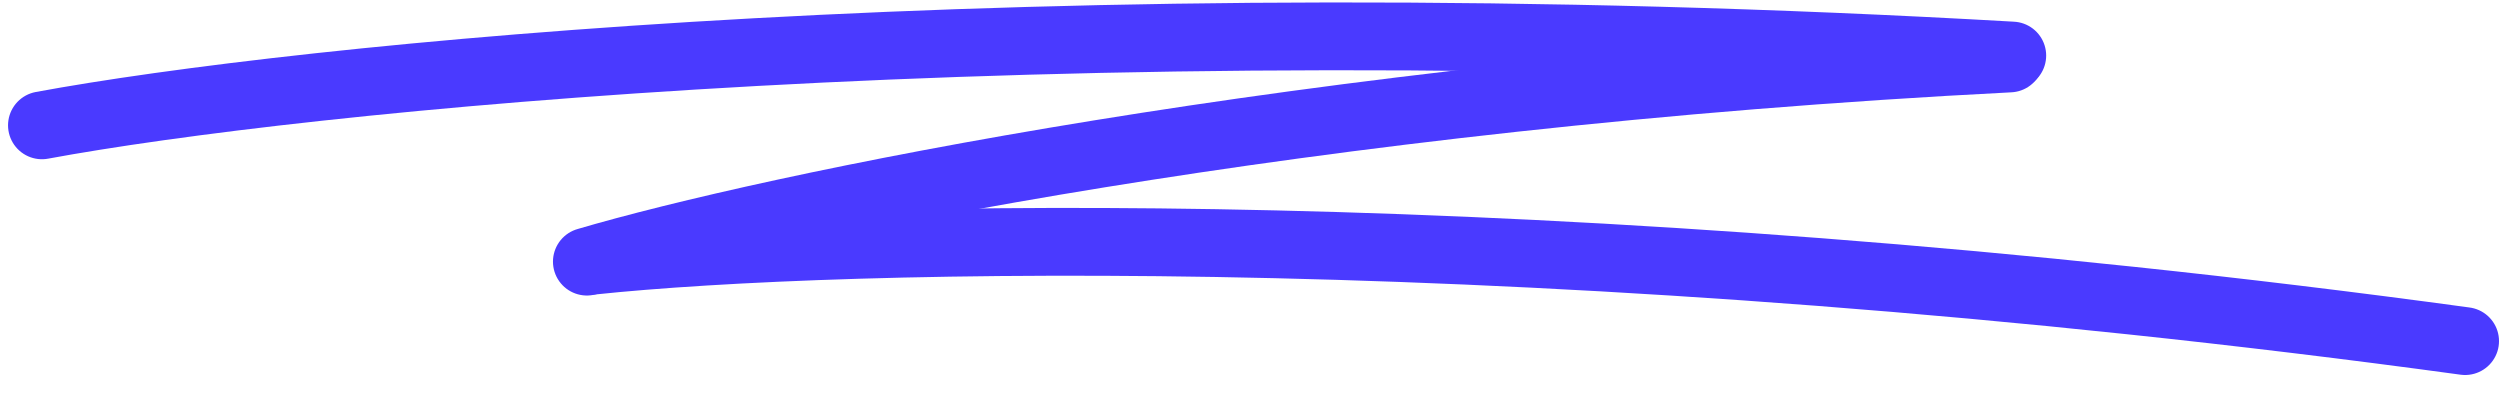
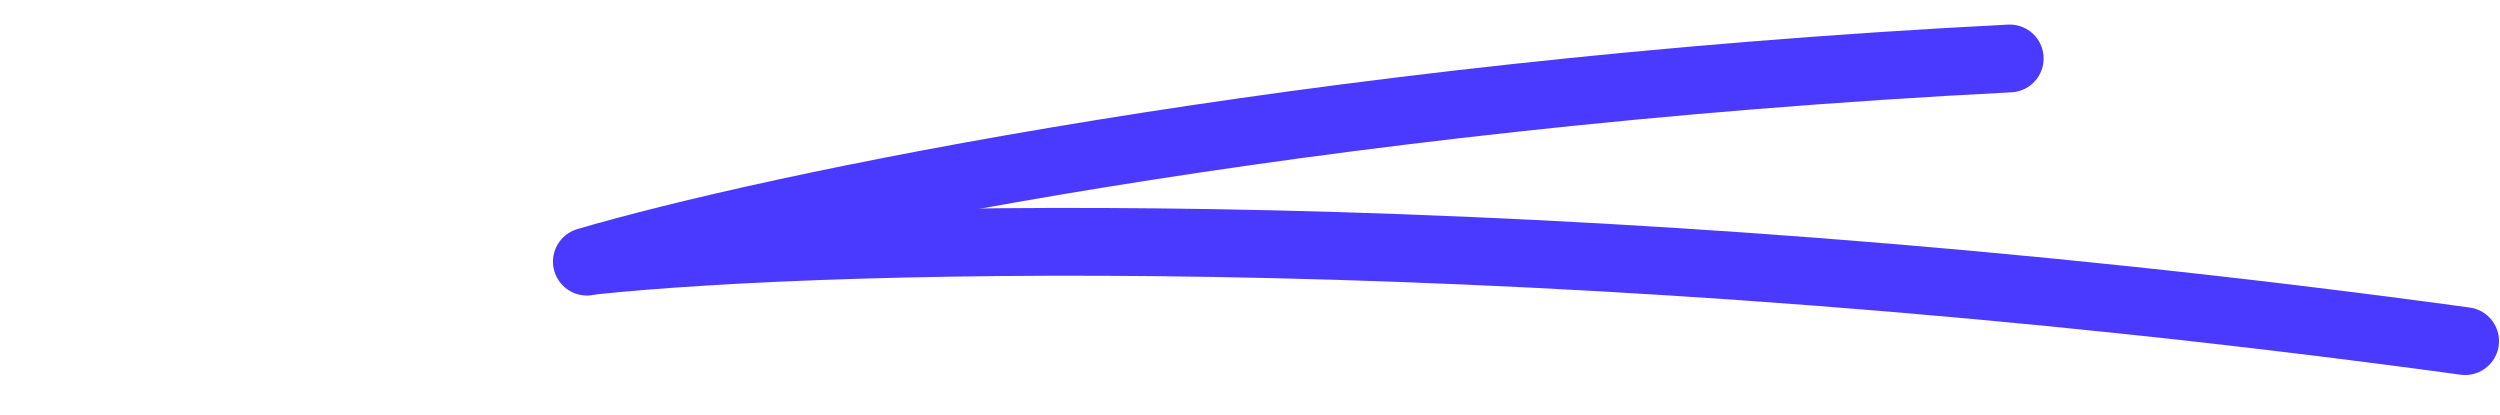
<svg xmlns="http://www.w3.org/2000/svg" width="295" height="49" viewBox="0 0 295 49" fill="none">
-   <path d="M4.948 14.789C34.614 9.3 122.648 -0.033 237.448 6.555" stroke="#4A3AFF" stroke-width="8" stroke-linecap="round" />
  <path d="M69.25 30.872C90.334 24.66 153.433 11.17 237.149 6.898" stroke="#4A3AFF" stroke-width="8" stroke-linecap="round" />
  <path d="M69.948 30.758C98.47 27.755 182.588 25.449 290.883 40.25" stroke="#4A3AFF" stroke-width="8" stroke-linecap="round" />
</svg>